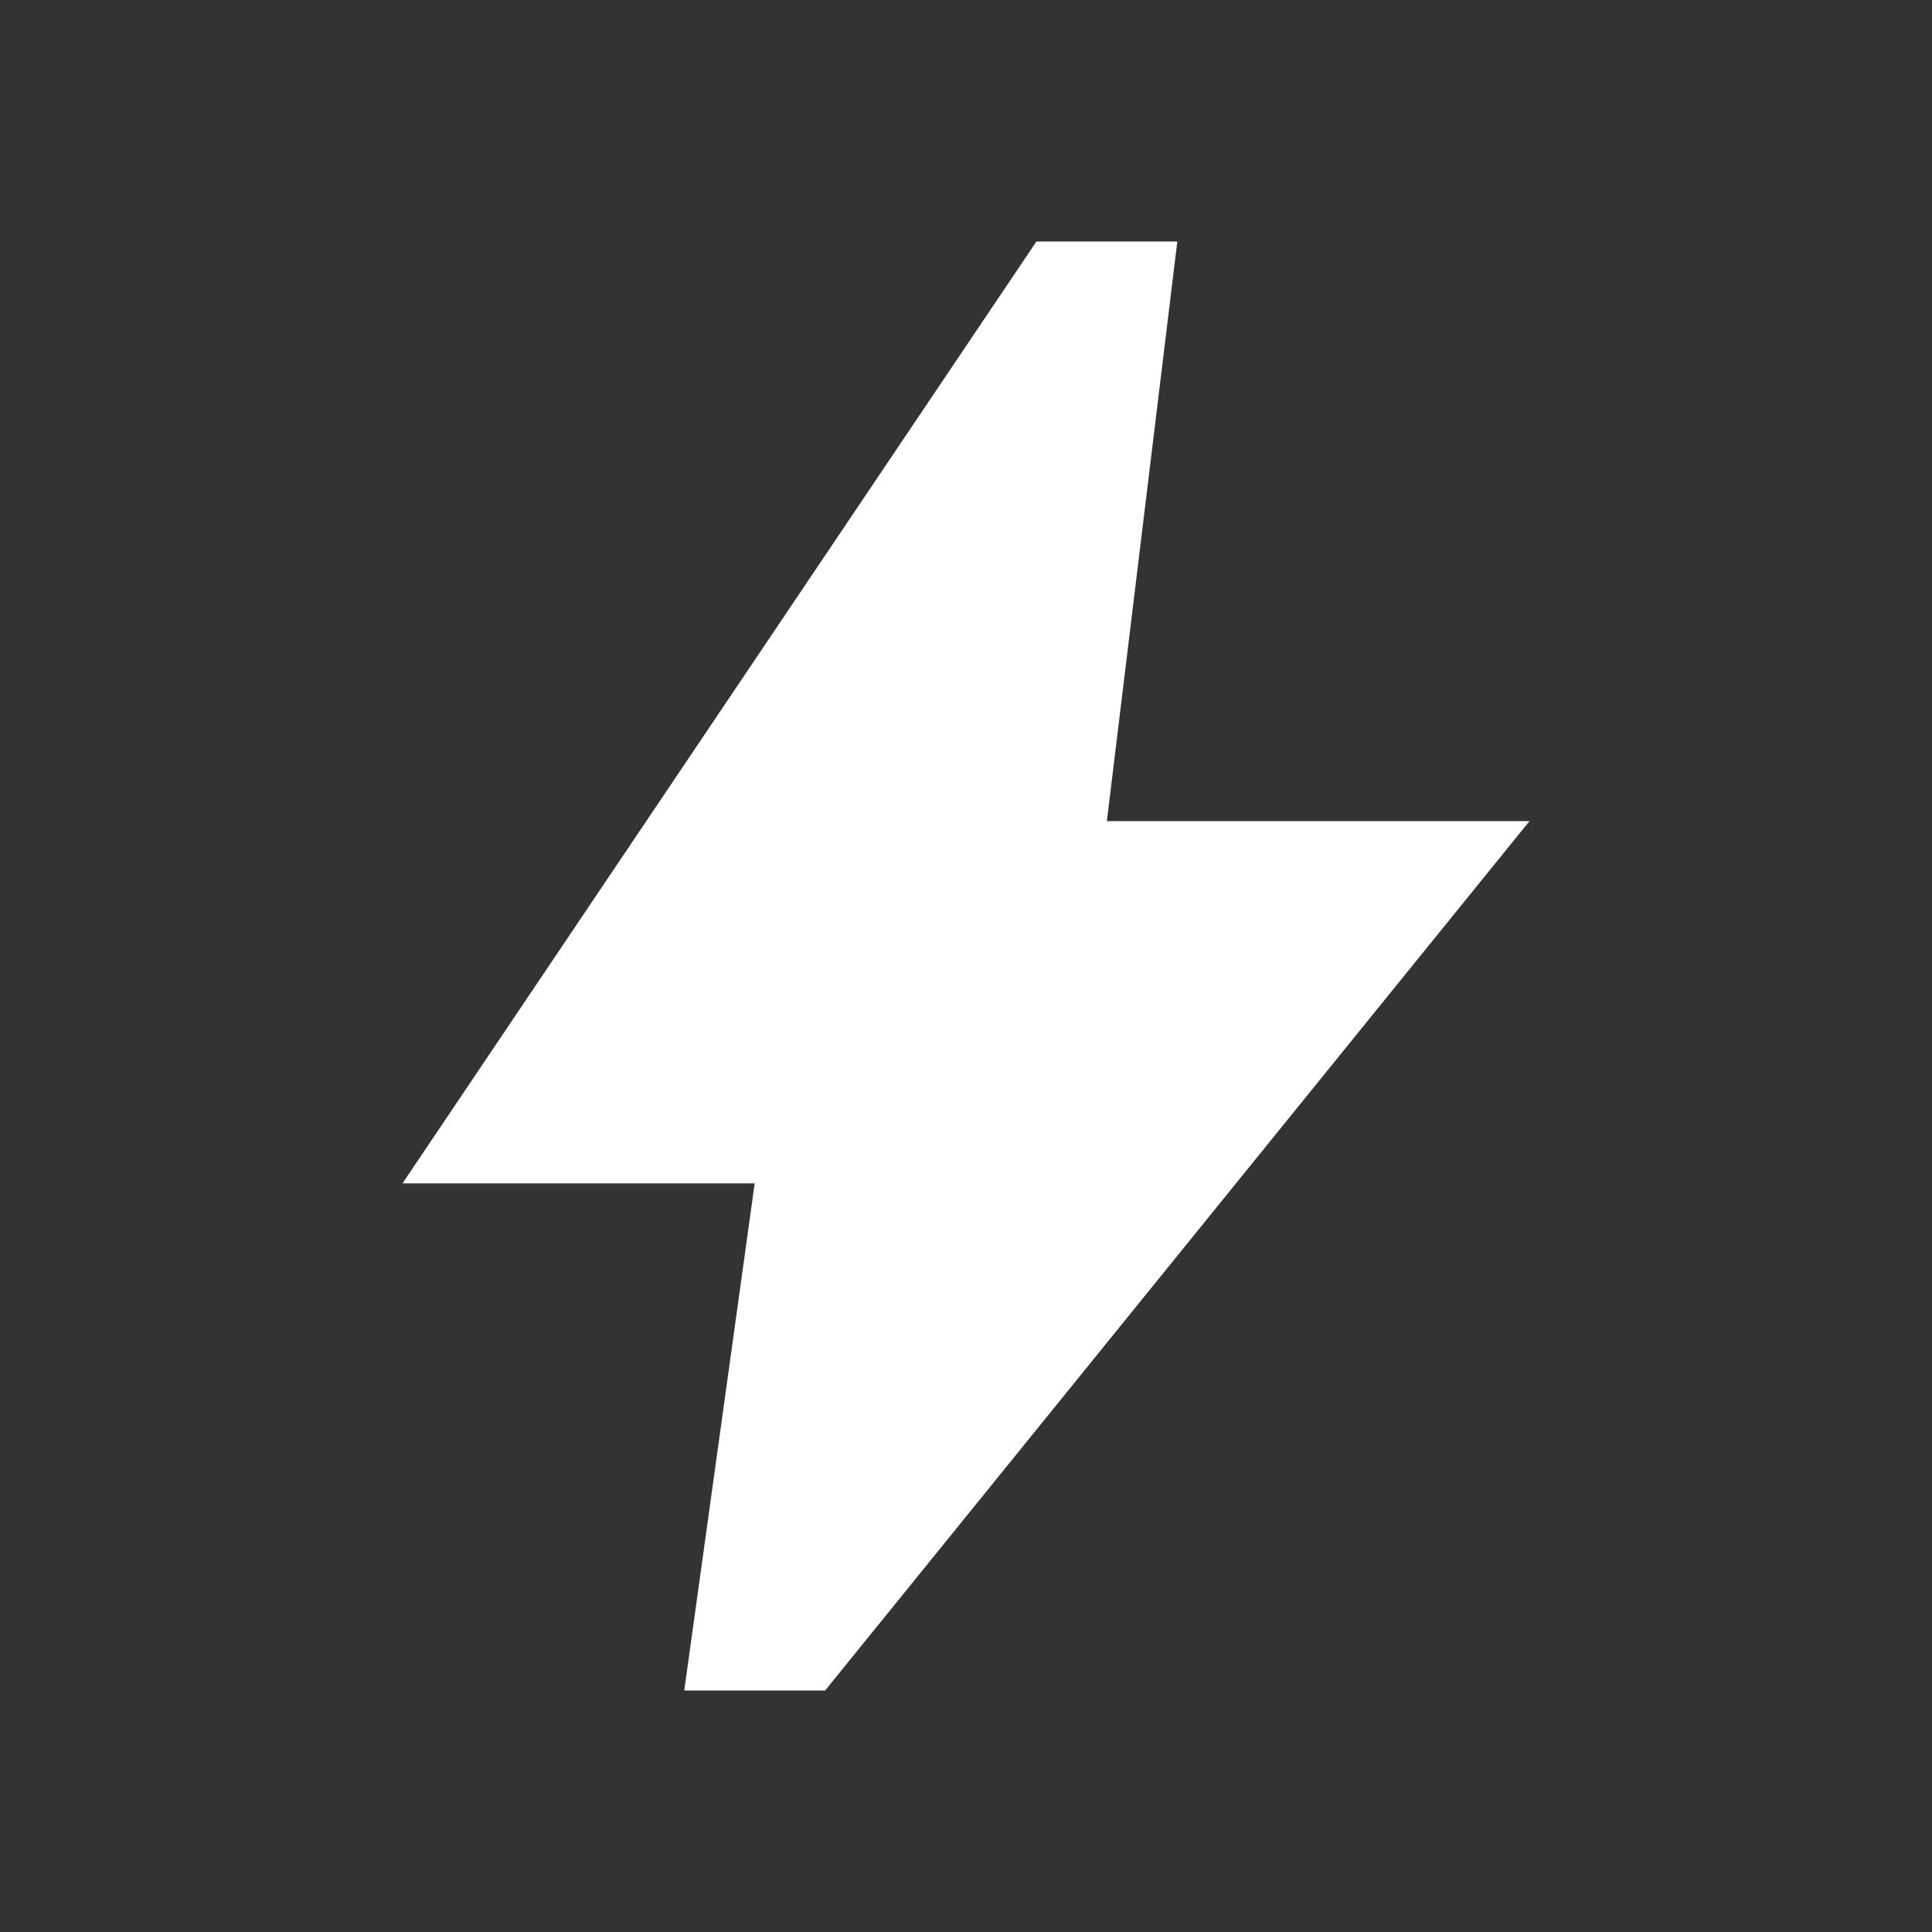
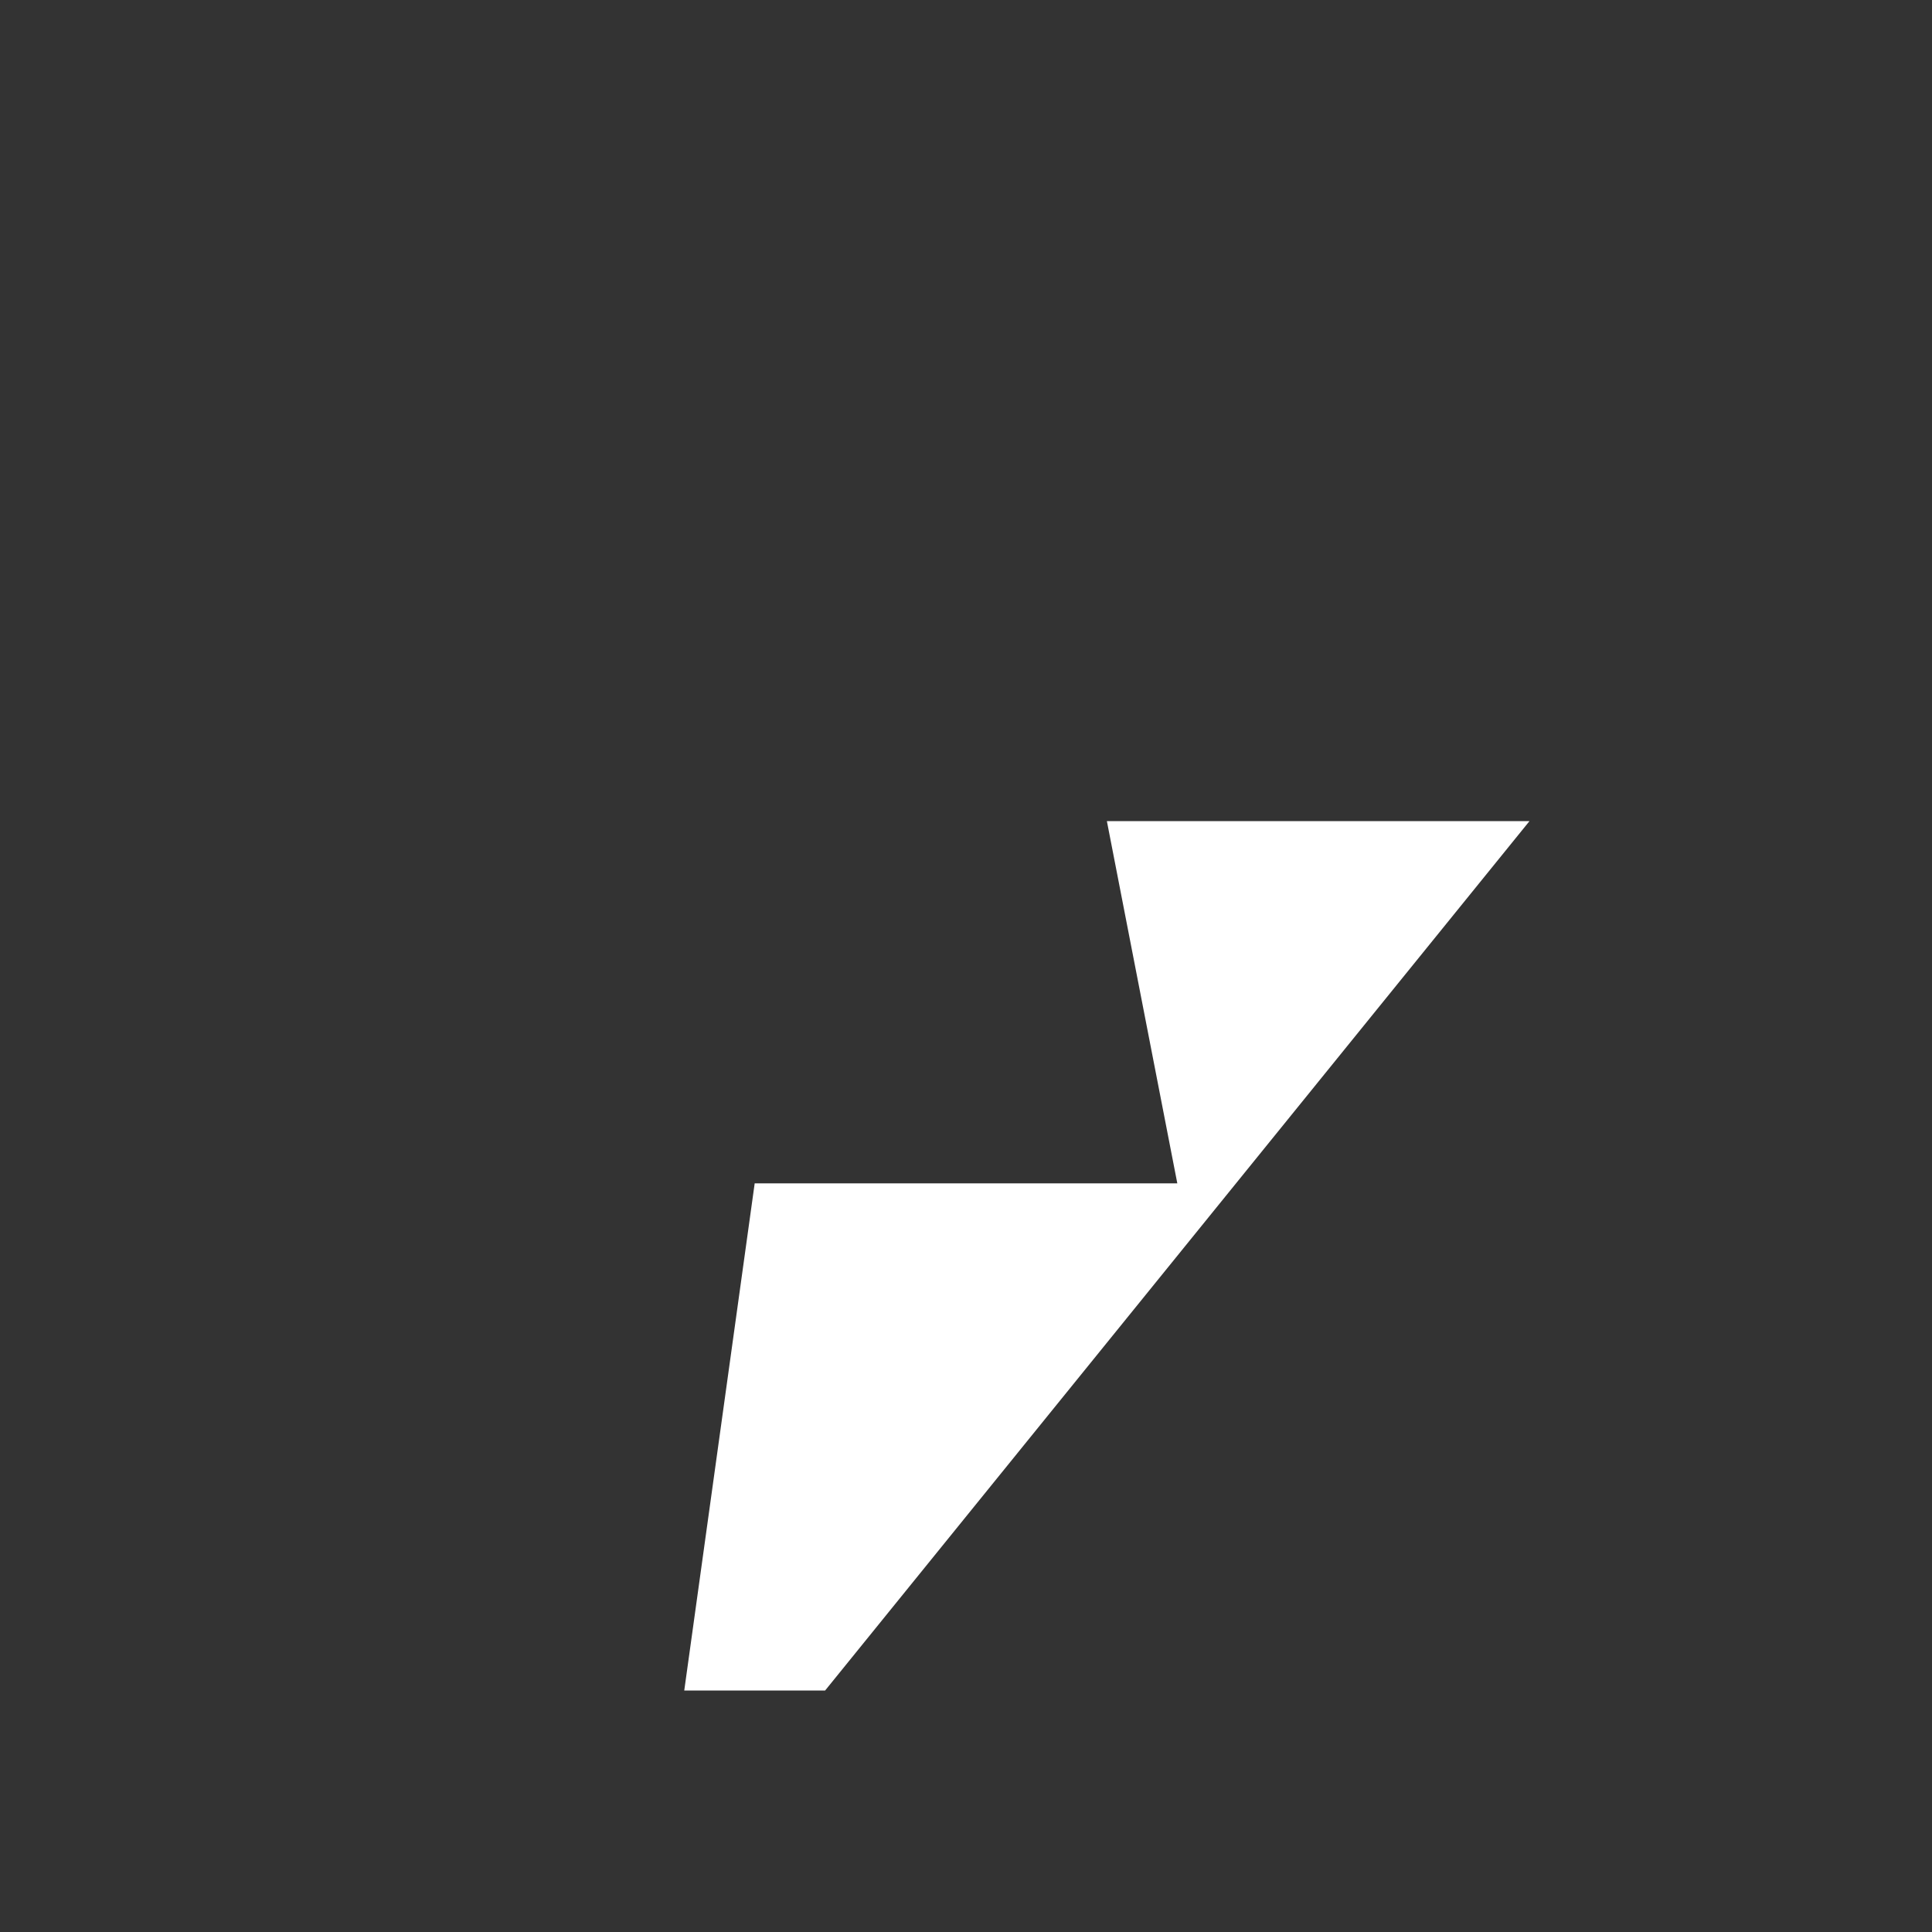
<svg xmlns="http://www.w3.org/2000/svg" width="24" height="24" viewBox="0 0 24 24" fill="none">
  <rect x="0" y="0" width="24" height="24" fill="#333333" stroke="none" />
-   <path d="M8.5 21L9.375 14.7H5L12.875 3H14.625L13.75 10.2H19L10.25 21H8.5Z" fill="white" />
+   <path d="M8.5 21L9.375 14.7H5H14.625L13.75 10.2H19L10.25 21H8.5Z" fill="white" />
</svg>